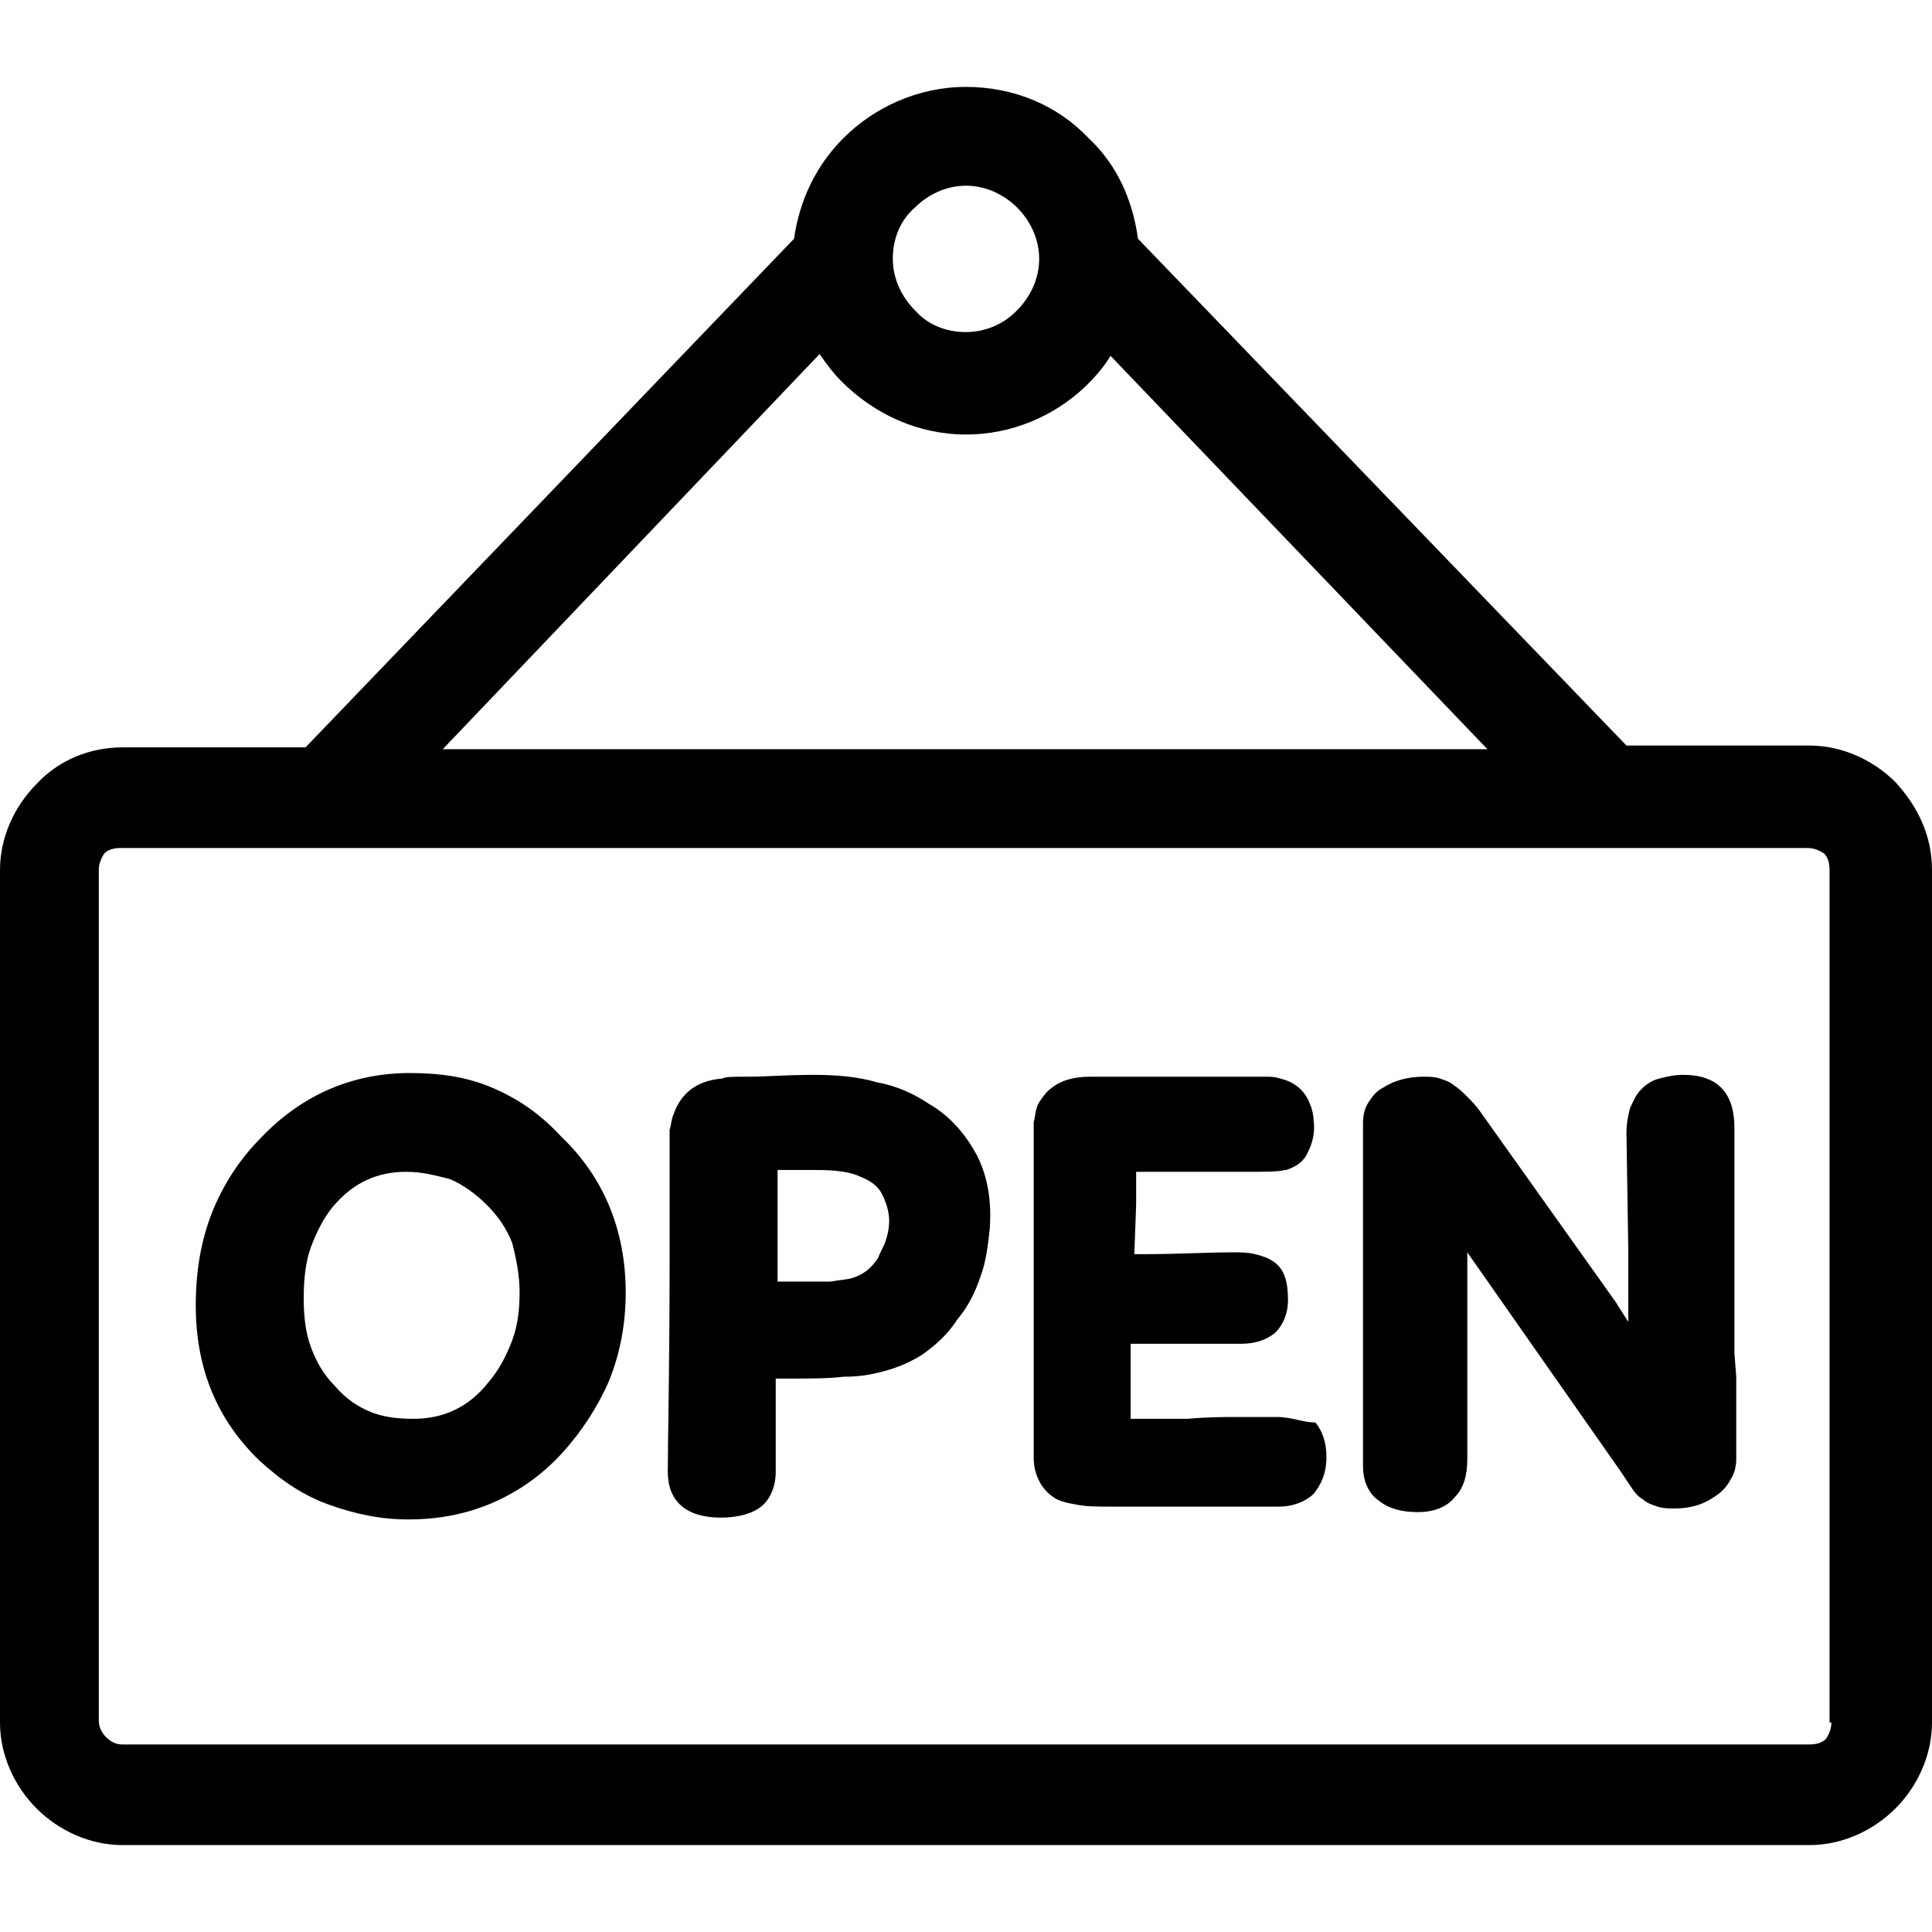
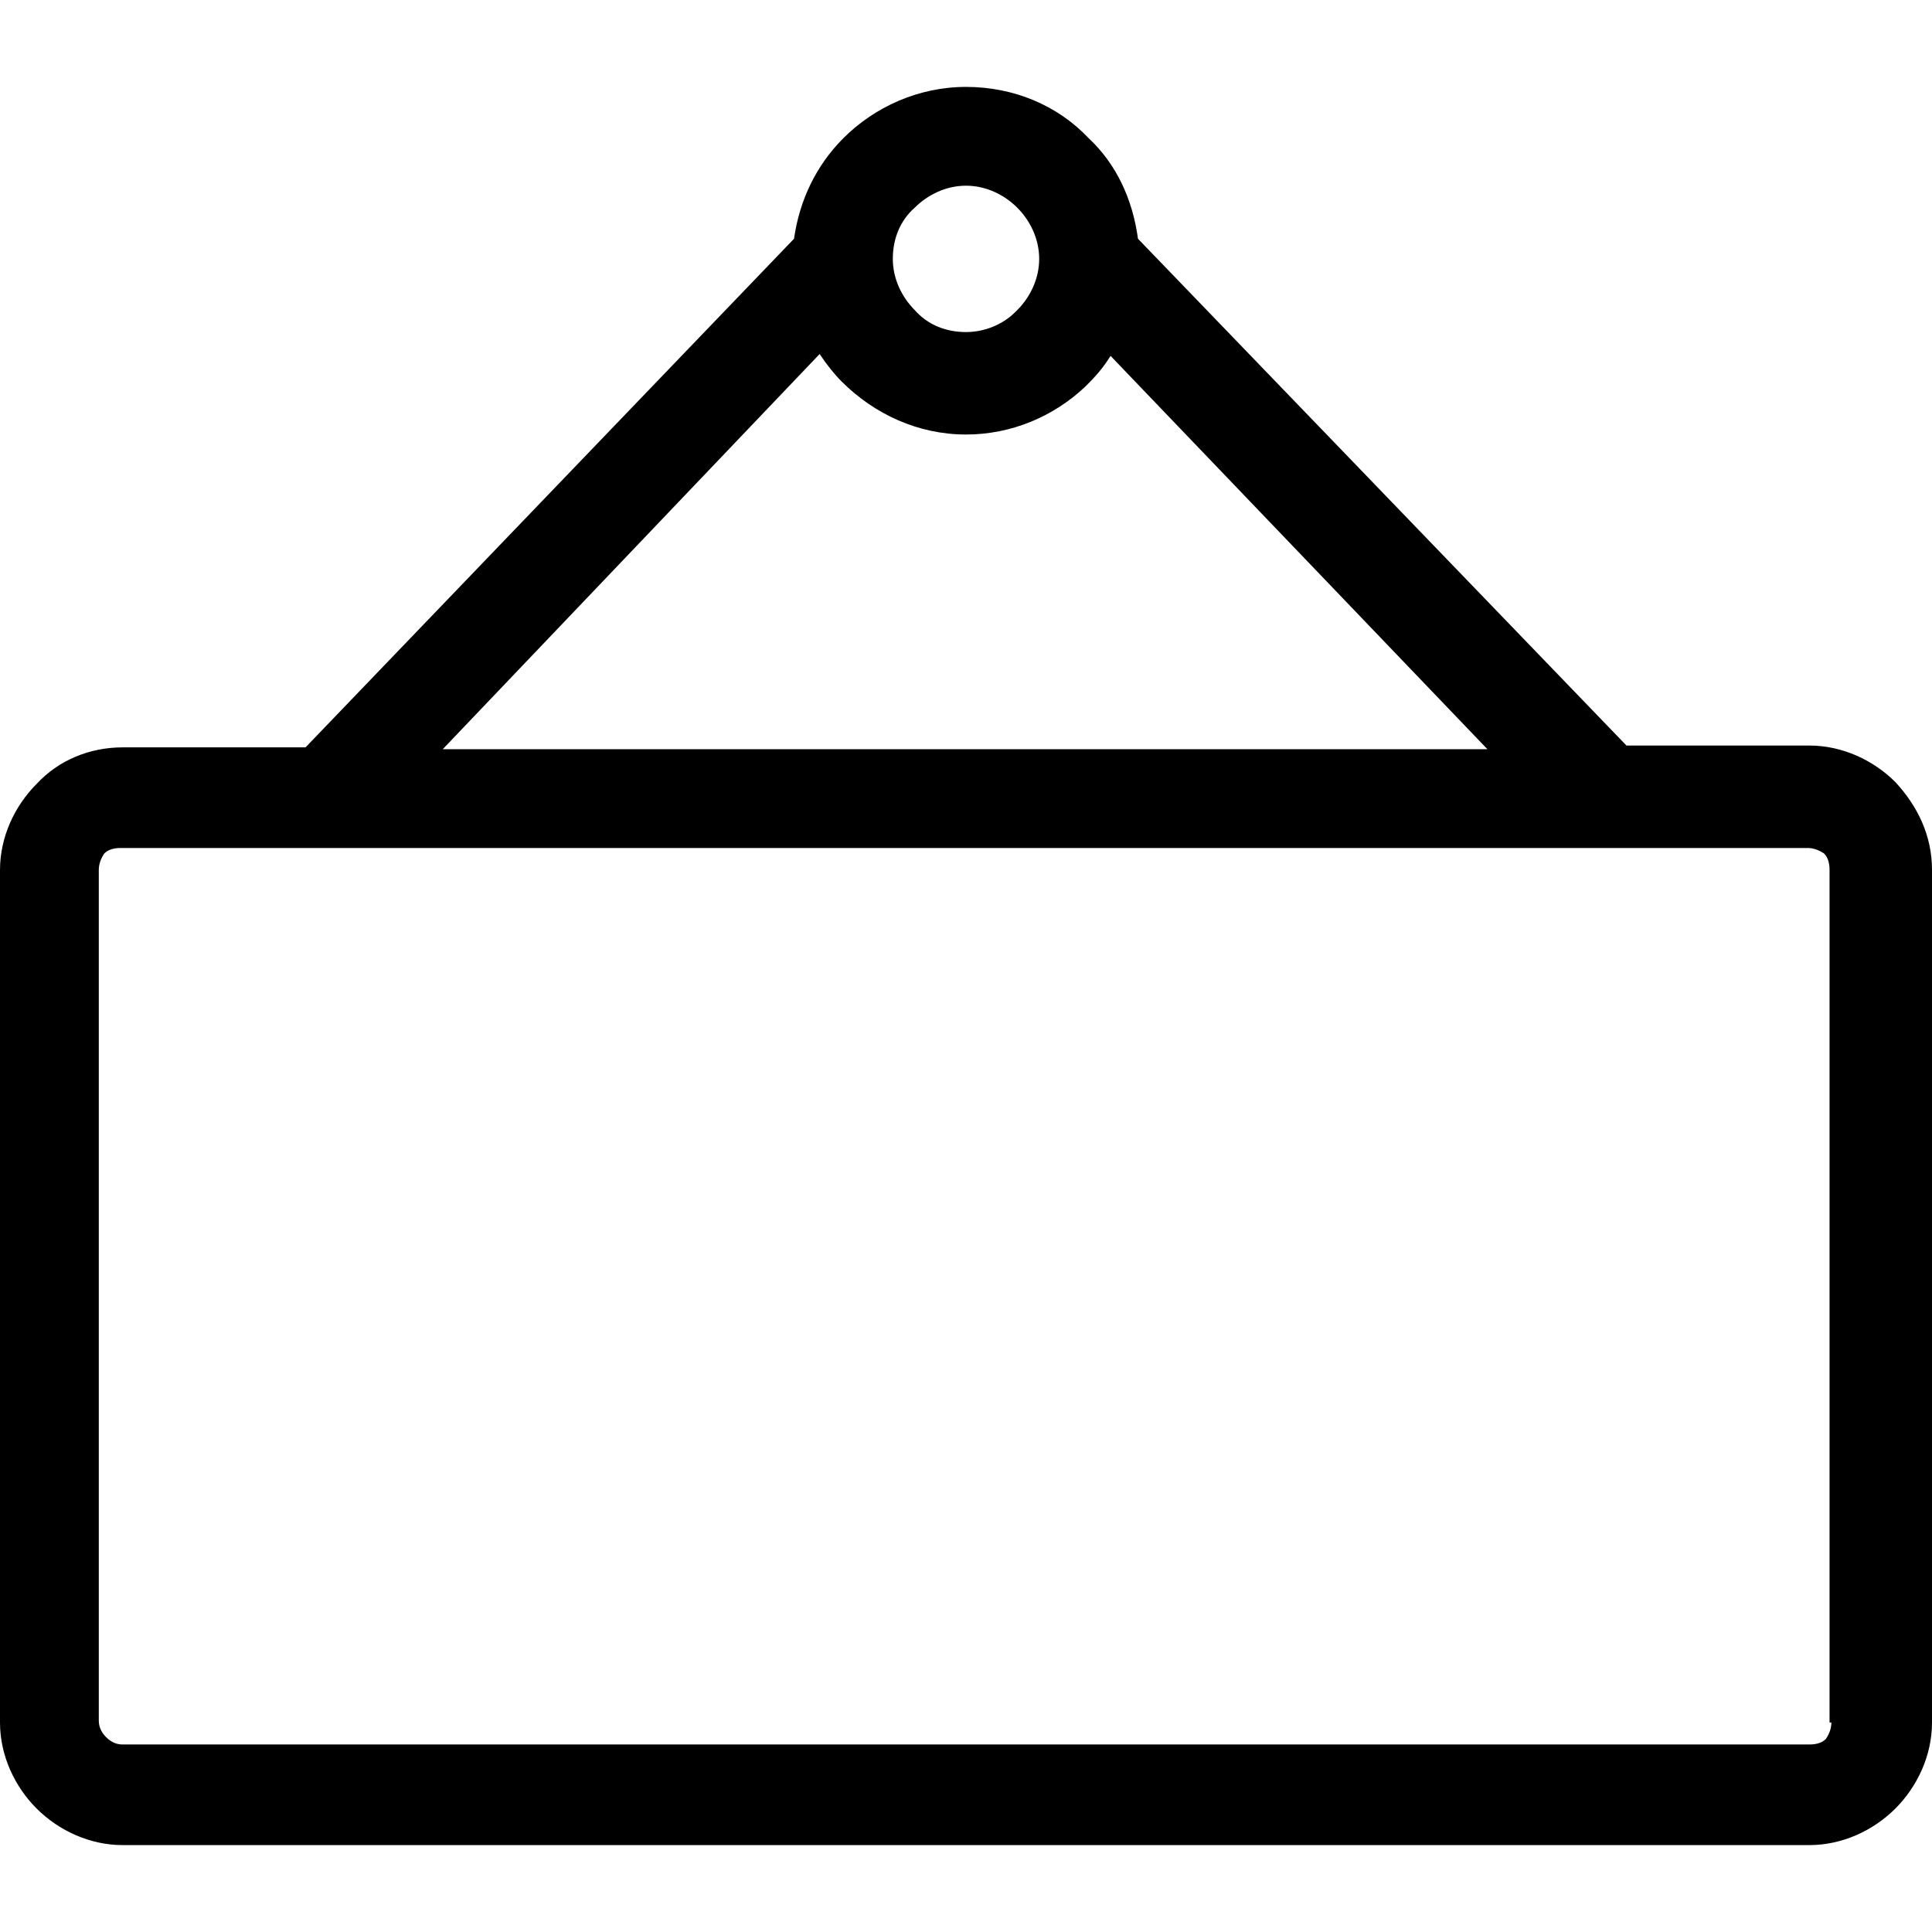
<svg xmlns="http://www.w3.org/2000/svg" viewBox="0 0 422.4 422.4">
-   <path d="M414.4 171c-4.8-4.8-11.6-8-18.8-8h-40L248.8 52.2c-1.2-8.8-4.8-16.4-10.8-22C231.2 23 221.6 19 211.2 19c-10.4 0-20 4.4-26.8 11.2-6 6-9.6 13.6-10.8 22L66.8 163.4h-40c-7.2 0-14 2.8-18.8 8-4.8 4.8-8 11.6-8 18.8v186.4c0 7.2 3.2 14 8 18.8s11.6 8 18.8 8h368.8c7.2 0 14-3.2 18.8-8s8-11.6 8-18.8V190.2c0-7.6-3.2-14-8-19.2zM200 45.4c2.8-2.8 6.8-4.8 11.2-4.8 4.4 0 8.4 2 11.2 4.8 2.8 2.8 4.8 6.8 4.8 11.2 0 4.4-2 8.4-4.8 11.2l-.4.4c-2.8 2.8-6.8 4.4-10.8 4.4-4.4 0-8.4-1.6-11.2-4.8-2.8-2.8-4.8-6.8-4.8-11.2 0-4.4 1.6-8.4 4.8-11.2zm-20.8 32c1.6 2.4 3.2 4.4 4.8 6 7.2 7.2 16.8 11.6 27.2 11.6 10 0 19.2-4 26-10.4l.8-.8c2-2 3.6-4 4.8-6l82.4 86H96.8l82.4-86.4zm220 302.8c-.8.8-2 1.2-3.6 1.2H26.8c-1.2 0-2.4-.4-3.6-1.6-.8-.8-1.6-2-1.6-3.6v-186c0-1.2.4-2.4 1.2-3.6.8-.8 2-1.2 3.6-1.2h368.8c1.2 0 2.4.4 3.6 1.2.8.8 1.2 2 1.2 3.6v186.4h.4c0 1.2-.4 2.4-1.2 3.6z" />
-   <path d="M203.2 241.4c-3.6-2.4-7.2-4-11.6-4.8-4-1.2-8.8-1.6-13.6-1.6-6 0-10.8.4-14 .4-3.6 0-5.6 0-6 .4-5.6.4-9.2 3.2-10.8 8-.4.8-.4 2-.8 3.2v28c0 24.4-.4 40-.4 46.8 0 6.4 4 10 11.6 10 3.6 0 6.8-.8 8.8-2.4 2-1.6 3.2-4.4 3.2-7.6v-20.4h3.2c4.4 0 8.4 0 11.6-.4 3.2 0 5.6-.4 7.2-.8 3.6-.8 6.8-2 10-4 2.8-2 5.6-4.4 7.6-7.6 2.4-2.8 4-6 5.2-9.6 1.2-3.2 1.6-6.8 2-10.4.4-6-.4-11.2-2.8-16-2.4-4.4-5.6-8.4-10.4-11.2zm-9.6 30c-.4 1.2-1.2 2.4-1.6 3.6-1.6 2.4-3.2 3.6-5.6 4.4-1.2.4-2.8.4-4.8.8H170v-24.4h8.4c4.4 0 7.6.4 10 1.6 2 .8 3.6 2 4.4 3.6.8 1.6 1.6 3.6 1.6 6 0 1.6-.4 3.2-.8 4.4zm-86-33.6c-5.6-2.4-11.6-3.2-18-3.2-12 0-23.2 4.4-32.4 14-4.8 4.8-8.4 10.4-10.8 16.4-2.4 6-3.6 12.8-3.6 20.4 0 14 4.8 25.2 14 34 4.8 4.4 9.6 7.6 15.2 9.6s11.2 3.2 17.2 3.2c6.8 0 12.8-1.2 18.4-3.6 5.6-2.4 10.8-6 15.2-10.8 4.4-4.8 8-10.4 10.4-16 2.4-6 3.6-12.4 3.6-19.2 0-13.6-4.8-25.2-14-34-4.8-5.2-9.6-8.4-15.2-10.8zM112 293c-1.2 3.2-2.8 6.4-5.2 9.2-4.4 5.6-10 8-16.4 8-3.6 0-6.8-.4-9.6-1.6-2.8-1.2-5.2-2.8-7.6-5.6-2.4-2.4-4-5.2-5.2-8.4-1.2-3.2-1.6-6.8-1.6-10.8s.4-8 1.6-11.2c1.2-3.2 2.8-6.4 4.8-8.8 4.4-5.2 9.6-7.6 16-7.6 3.6 0 6.4.8 9.6 1.6 2.8 1.2 5.6 3.2 8 5.6 2.4 2.4 4.4 5.2 5.6 8.4.8 3.2 1.6 6.8 1.6 10.8 0 3.6-.4 7.2-1.6 10.4zm167.2 16.8h-8.4c-3.2 0-6.8 0-11.2.4h-12.4v-16.4h24c3.2 0 5.6-.8 7.6-2.4 1.6-1.6 2.8-4 2.8-7.2 0-4-.8-6.8-3.2-8.4-1.2-.8-2.4-1.2-4-1.6-1.6-.4-3.2-.4-4.8-.4-5.6 0-12 .4-19.6.4h-2l.4-10.8v-7.2h23.2c5.2 0 8 0 9.2-.4h.4c2.4-.8 4-2 4.8-4 .8-1.6 1.6-4 1.2-6.8 0-1.2-.4-2.8-.8-3.6-.4-1.2-1.2-2.4-2-3.2-.8-.8-2-1.6-3.2-2-1.2-.4-2.4-.8-4-.8h-38.8c-3.6 0-6.4.8-8.4 2.4-1.2.8-2 2-2.8 3.2s-.8 2.8-1.2 4.4v73.2c0 2 .4 3.6 1.2 5.2.8 1.6 2 2.8 3.2 3.6s2.8 1.2 5.2 1.6c2 .4 4.4.4 7.2.4h36.8c3.2 0 6-1.2 7.6-2.8 1.6-2 2.8-4.4 2.8-8 0-3.2-.8-5.6-2.4-7.6-2.8 0-5.2-1.2-8.4-1.2zm100-17.6v-45.6c0-7.6-3.6-11.6-11.2-11.6-2 0-3.6.4-5.2.8s-2.8 1.2-4 2.4c-1.2 1.2-1.6 2.4-2.4 4-.4 1.6-.8 3.2-.8 5.6l.4 25.6V289l-2.8-4.4-29.6-41.6c-.8-1.2-2-2.4-2.8-3.2s-2-2-2.8-2.4c-.8-.8-2-1.2-3.2-1.6-1.2-.4-2.4-.4-3.6-.4-3.2 0-6.4.8-8.8 2.4-1.6.8-2.4 2-3.2 3.2-.8 1.2-1.2 2.8-1.2 4.4v75.2c0 3.2 1.2 6 3.6 7.6 2 1.6 4.8 2.4 8.4 2.4 3.6 0 6.4-1.2 8-3.2 2-2 2.8-4.8 2.8-8.4v-45.2l33.6 48 2.4 3.6c.8 1.2 1.6 2 2.4 2.4.8.8 2 1.2 3.2 1.6 1.2.4 2.4.4 3.6.4 3.6 0 6.4-.8 9.2-2.8 1.2-.8 2.4-2 3.2-3.6.8-1.2 1.2-2.8 1.2-4.4v-18l-.4-5.2v-3.6z" />
+   <path d="M414.4 171c-4.8-4.8-11.6-8-18.8-8h-40L248.8 52.2c-1.2-8.8-4.8-16.4-10.8-22C231.2 23 221.6 19 211.2 19c-10.4 0-20 4.4-26.8 11.2-6 6-9.6 13.6-10.8 22L66.8 163.4h-40c-7.2 0-14 2.8-18.8 8-4.8 4.8-8 11.6-8 18.8v186.4c0 7.2 3.2 14 8 18.8s11.6 8 18.8 8h368.8c7.2 0 14-3.2 18.8-8s8-11.6 8-18.8V190.2c0-7.6-3.2-14-8-19.2zM200 45.4c2.8-2.8 6.8-4.8 11.2-4.8 4.4 0 8.4 2 11.2 4.8 2.8 2.8 4.8 6.8 4.8 11.2 0 4.4-2 8.4-4.8 11.2l-.4.4c-2.8 2.8-6.8 4.4-10.8 4.4-4.4 0-8.4-1.6-11.2-4.8-2.8-2.8-4.8-6.8-4.8-11.2 0-4.4 1.6-8.4 4.8-11.2zm-20.8 32c1.6 2.4 3.2 4.4 4.8 6 7.2 7.2 16.8 11.6 27.2 11.6 10 0 19.2-4 26-10.4l.8-.8c2-2 3.6-4 4.8-6l82.4 86H96.8zm220 302.8c-.8.8-2 1.2-3.6 1.2H26.8c-1.2 0-2.4-.4-3.6-1.6-.8-.8-1.6-2-1.6-3.6v-186c0-1.2.4-2.4 1.2-3.6.8-.8 2-1.2 3.6-1.2h368.8c1.2 0 2.4.4 3.6 1.2.8.8 1.2 2 1.2 3.6v186.4h.4c0 1.2-.4 2.4-1.2 3.6z" />
</svg>